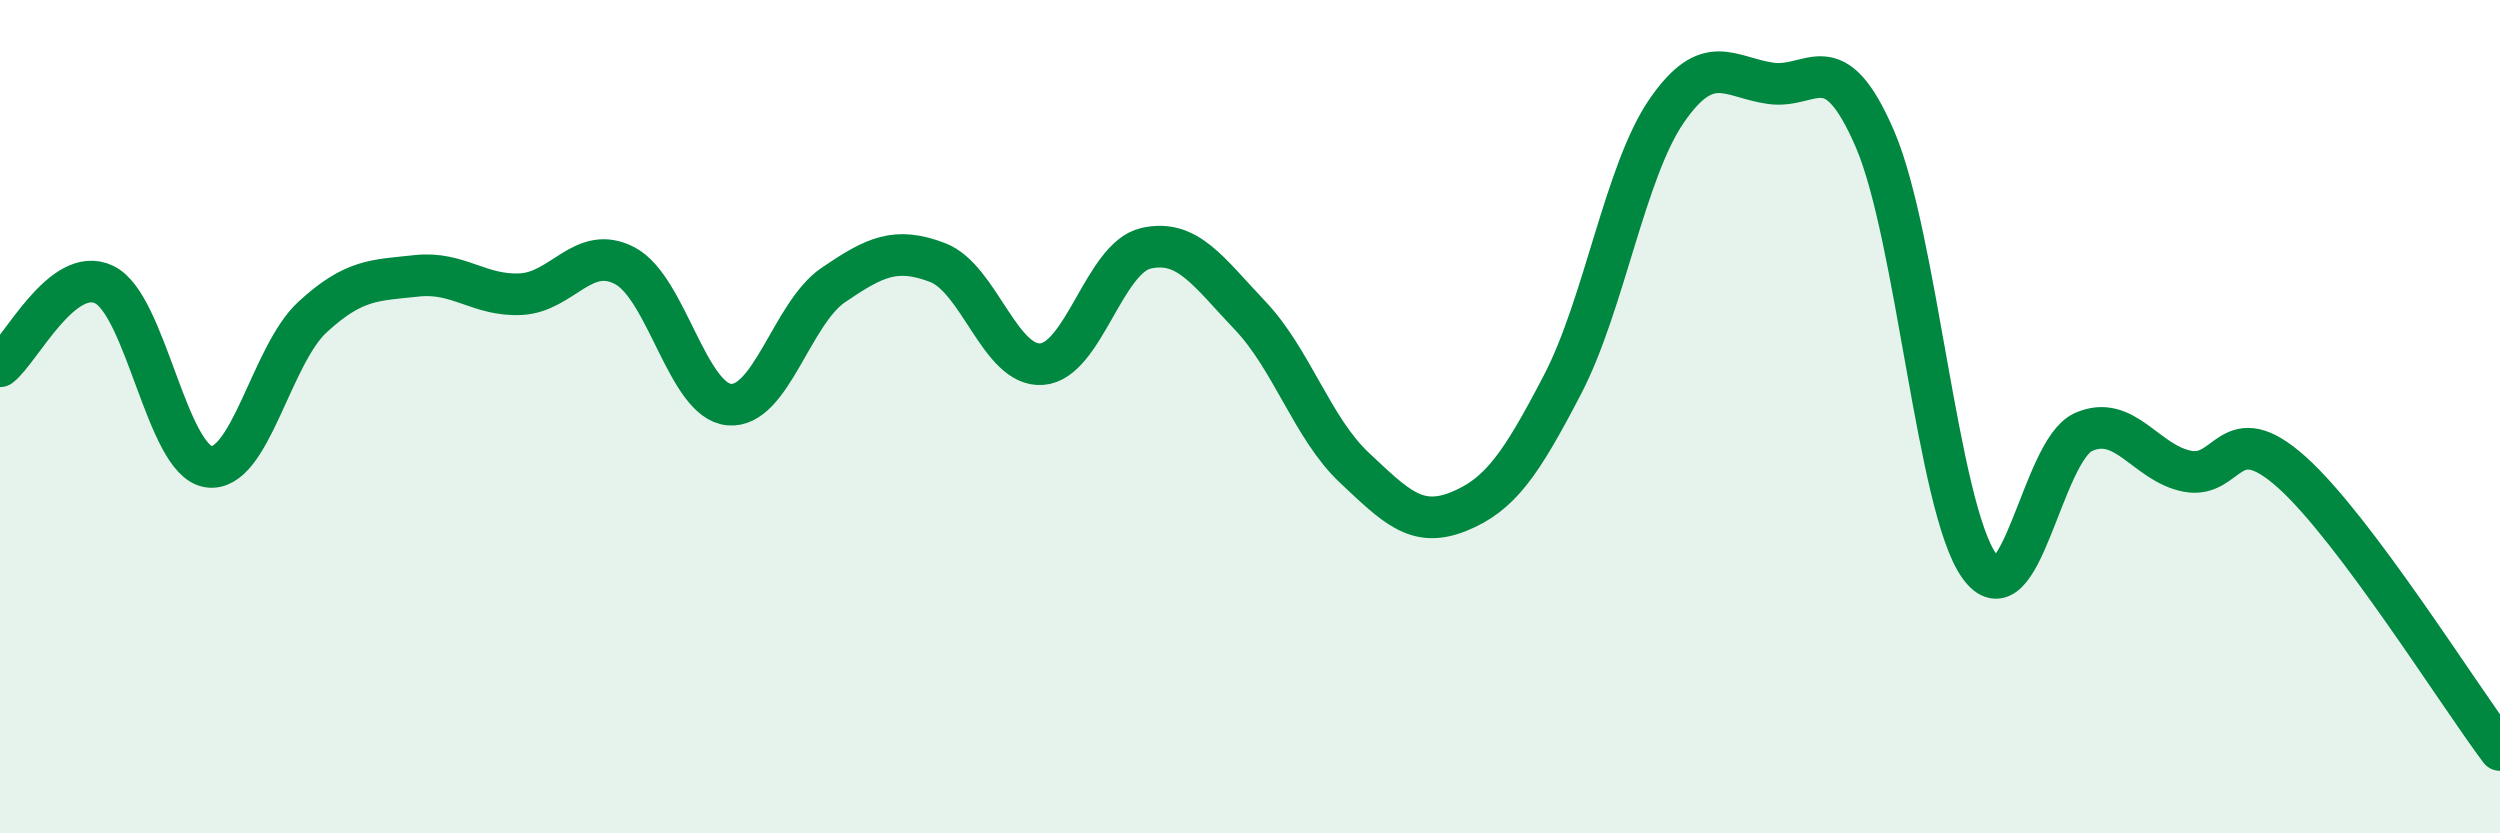
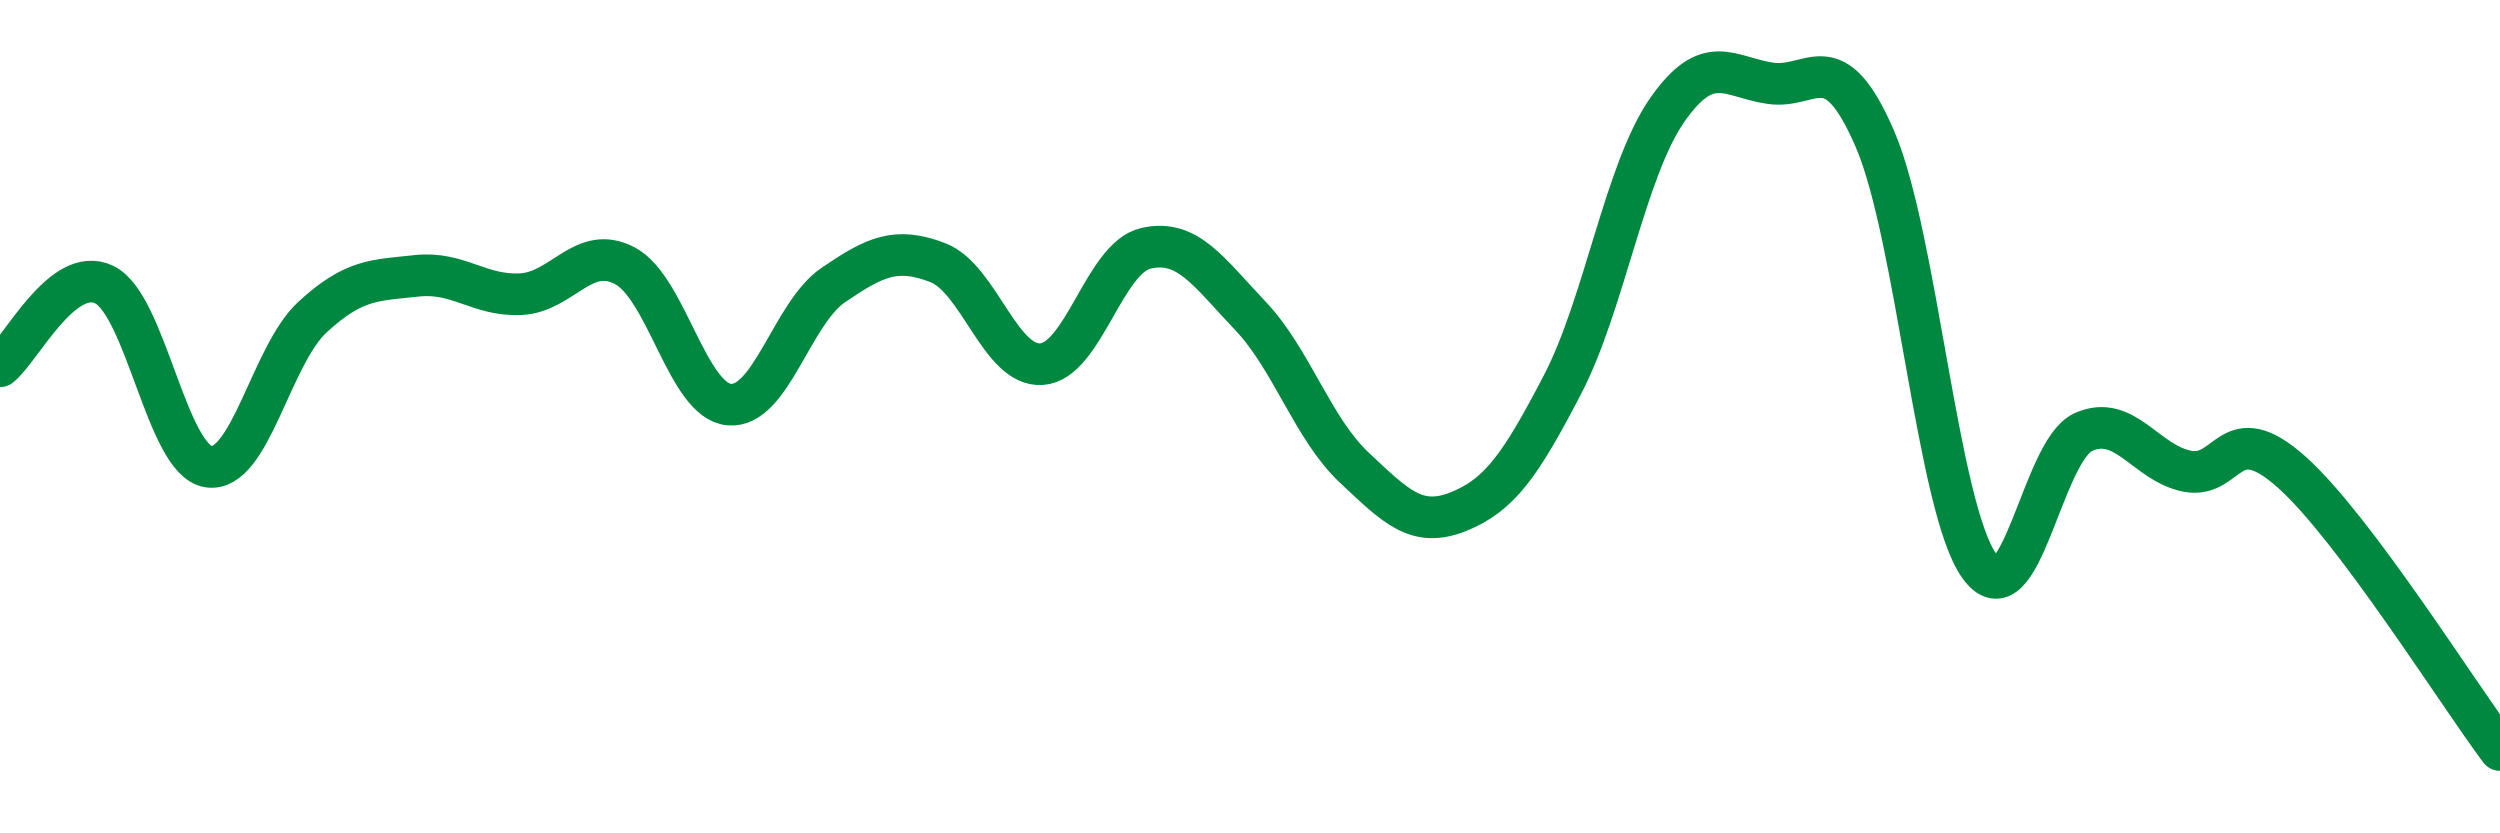
<svg xmlns="http://www.w3.org/2000/svg" width="60" height="20" viewBox="0 0 60 20">
-   <path d="M 0,8.79 C 0.5,8.4 1.5,6.35 2.5,6.83 C 3.5,7.31 4,11.04 5,11.2 C 6,11.36 6.5,8.53 7.5,7.61 C 8.5,6.69 9,6.73 10,6.62 C 11,6.51 11.5,7.11 12.5,7.06 C 13.5,7.01 14,5.85 15,6.38 C 16,6.91 16.5,9.62 17.5,9.71 C 18.5,9.8 19,7.52 20,6.84 C 21,6.16 21.5,5.92 22.5,6.3 C 23.5,6.68 24,8.81 25,8.74 C 26,8.67 26.5,6.19 27.5,5.96 C 28.5,5.73 29,6.52 30,7.57 C 31,8.62 31.5,10.28 32.5,11.22 C 33.5,12.16 34,12.68 35,12.28 C 36,11.88 36.5,11.15 37.5,9.23 C 38.5,7.31 39,4.11 40,2.66 C 41,1.21 41.5,1.86 42.5,2 C 43.5,2.14 44,1.02 45,3.34 C 46,5.66 46.5,12.17 47.5,13.58 C 48.5,14.99 49,10.82 50,10.37 C 51,9.92 51.5,11.12 52.5,11.31 C 53.5,11.5 53.5,9.99 55,11.33 C 56.5,12.67 59,16.67 60,18L60 20L0 20Z" fill="#008740" opacity="0.1" stroke-linecap="round" stroke-linejoin="round" />
  <path d="M 0,8.79 C 0.5,8.4 1.5,6.35 2.5,6.83 C 3.5,7.31 4,11.04 5,11.2 C 6,11.36 6.5,8.53 7.5,7.61 C 8.5,6.69 9,6.73 10,6.62 C 11,6.51 11.5,7.11 12.5,7.06 C 13.5,7.01 14,5.85 15,6.38 C 16,6.91 16.5,9.62 17.5,9.71 C 18.5,9.8 19,7.52 20,6.84 C 21,6.16 21.5,5.92 22.5,6.3 C 23.5,6.68 24,8.81 25,8.74 C 26,8.67 26.5,6.19 27.5,5.96 C 28.5,5.73 29,6.52 30,7.57 C 31,8.62 31.5,10.28 32.5,11.22 C 33.5,12.16 34,12.68 35,12.28 C 36,11.88 36.5,11.15 37.5,9.23 C 38.5,7.31 39,4.11 40,2.66 C 41,1.21 41.5,1.86 42.5,2 C 43.5,2.14 44,1.02 45,3.34 C 46,5.66 46.5,12.17 47.5,13.58 C 48.5,14.99 49,10.82 50,10.37 C 51,9.92 51.5,11.12 52.5,11.31 C 53.5,11.5 53.5,9.99 55,11.33 C 56.5,12.67 59,16.67 60,18" stroke="#008740" stroke-width="1" fill="none" stroke-linecap="round" stroke-linejoin="round" />
</svg>